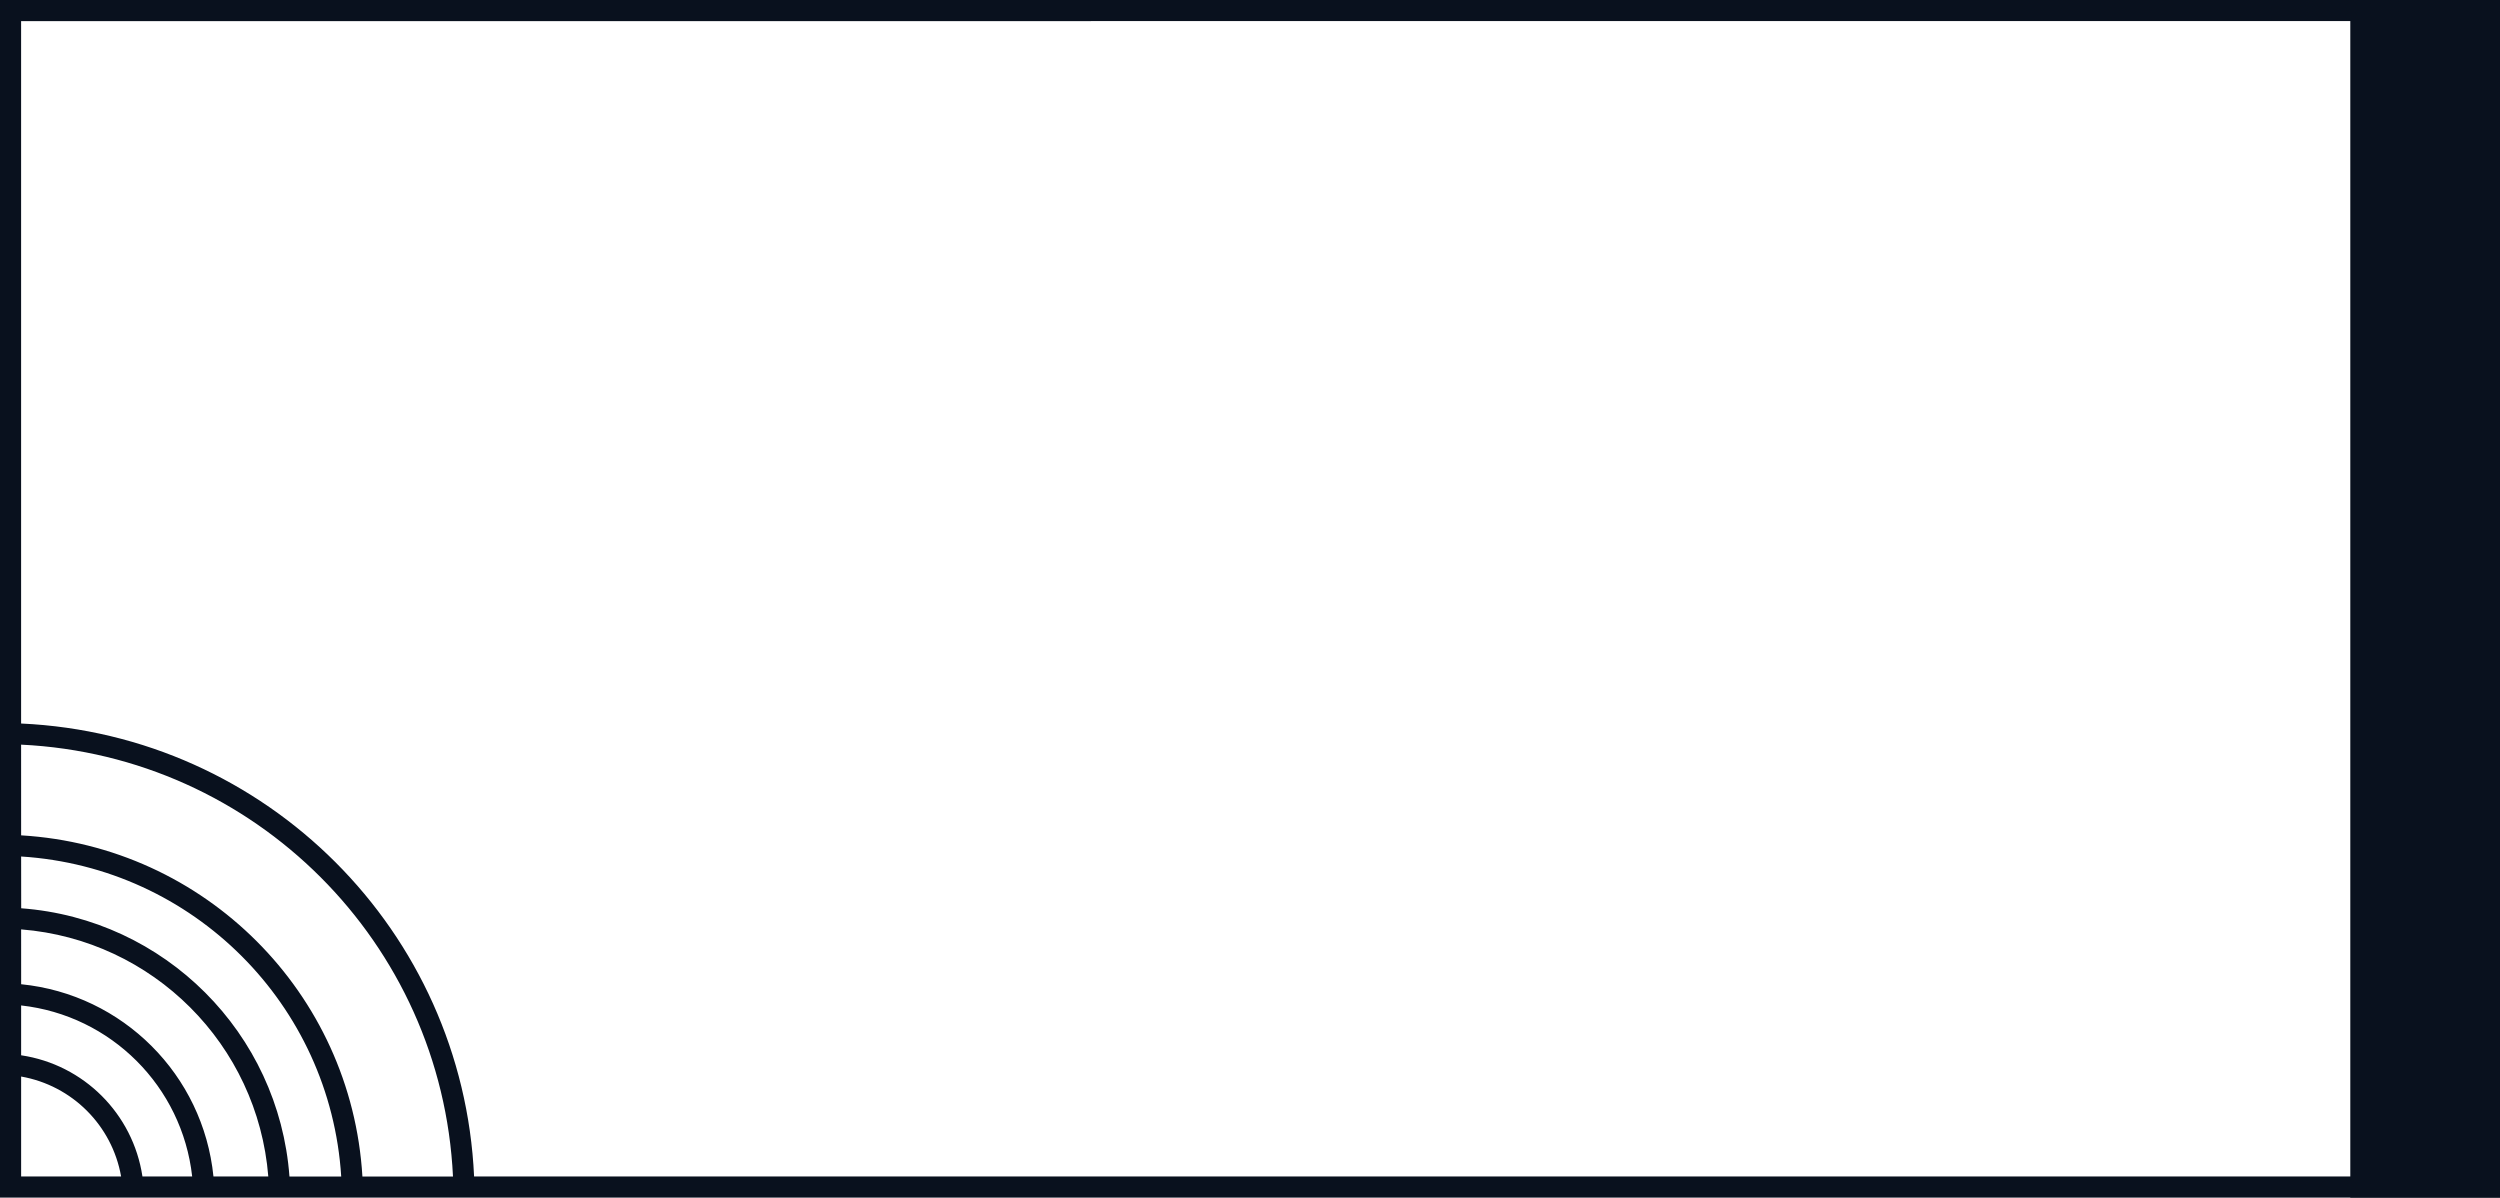
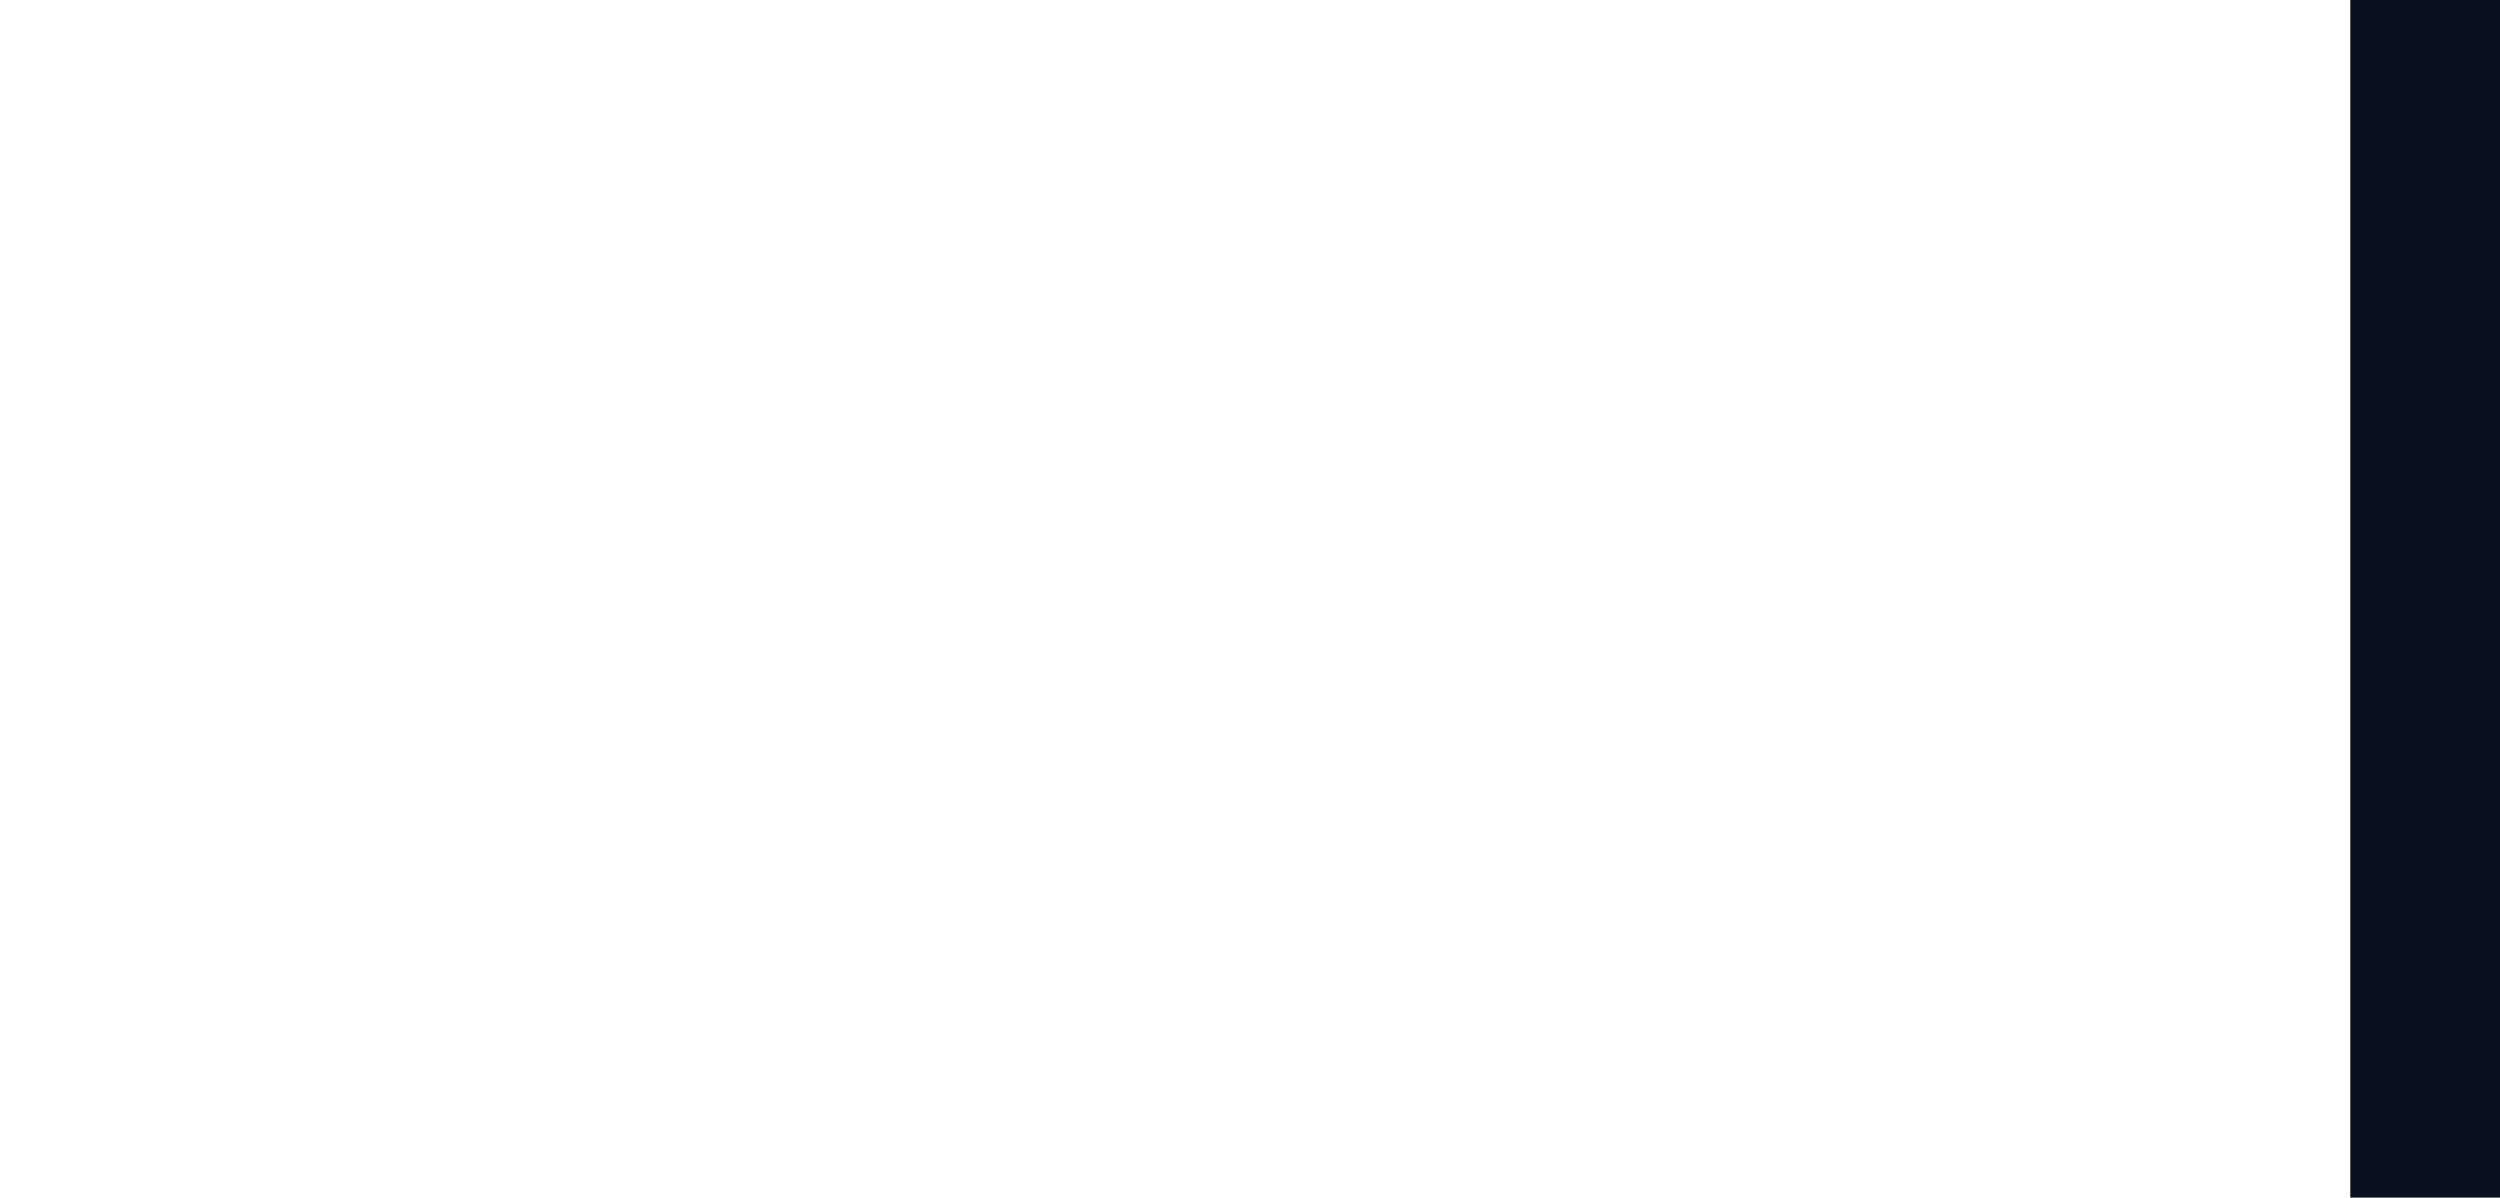
<svg xmlns="http://www.w3.org/2000/svg" id="uuid-b1a63126-d6ba-4dae-a2b2-08c48412e5aa" data-name="Laag 2" viewBox="0 0 115.015 55.097">
  <g id="uuid-4dbc7f32-e313-47f6-a7ce-3ae771e90203" data-name="Laag 1">
    <g id="uuid-37d8c211-3917-4640-8f66-0ba500c9b34a" data-name="Page-1">
      <g id="uuid-429095ac-e370-4b85-8d1d-f59d9a59bf5b" data-name="lpw-carre">
        <g>
          <polygon id="uuid-3cd91241-1763-48cd-b664-f9548a66fb8d" data-name="Path" points="108.128 0 108.128 55.097 115.015 55.097 115.015 0 108.128 0" style="fill: #09111e;" />
-           <path id="uuid-5aeae33b-d4e4-4584-b767-4c6495eb9f92" data-name="Shape" d="M0,33.261v21.836H115.015V0H0V33.261Zm.972,.997c10.752,.514,19.354,9.115,19.868,19.868h-4.167c-.505-8.452-7.248-15.193-15.701-15.695l-.001-4.172Zm0,5.146c7.916,.499,14.226,6.807,14.726,14.724h-2.381c-.49-6.603-5.74-11.852-12.342-12.342l-.003-2.381Zm0,3.353c6.067,.484,10.884,5.301,11.371,11.367h-2.523c-.471-4.677-4.17-8.375-8.847-8.844l-.001-2.523Zm0,3.499c4.139,.46,7.407,3.727,7.869,7.867h-2.288c-.434-2.882-2.699-5.144-5.581-5.574v-2.293Zm0,3.271c2.347,.412,4.185,2.249,4.599,4.596H.972v-4.596ZM114.043,.969V54.125H21.811c-.517-11.289-9.551-20.323-20.84-20.839V.972l113.072-.003Z" style="fill: #09111e;" />
        </g>
      </g>
    </g>
  </g>
</svg>